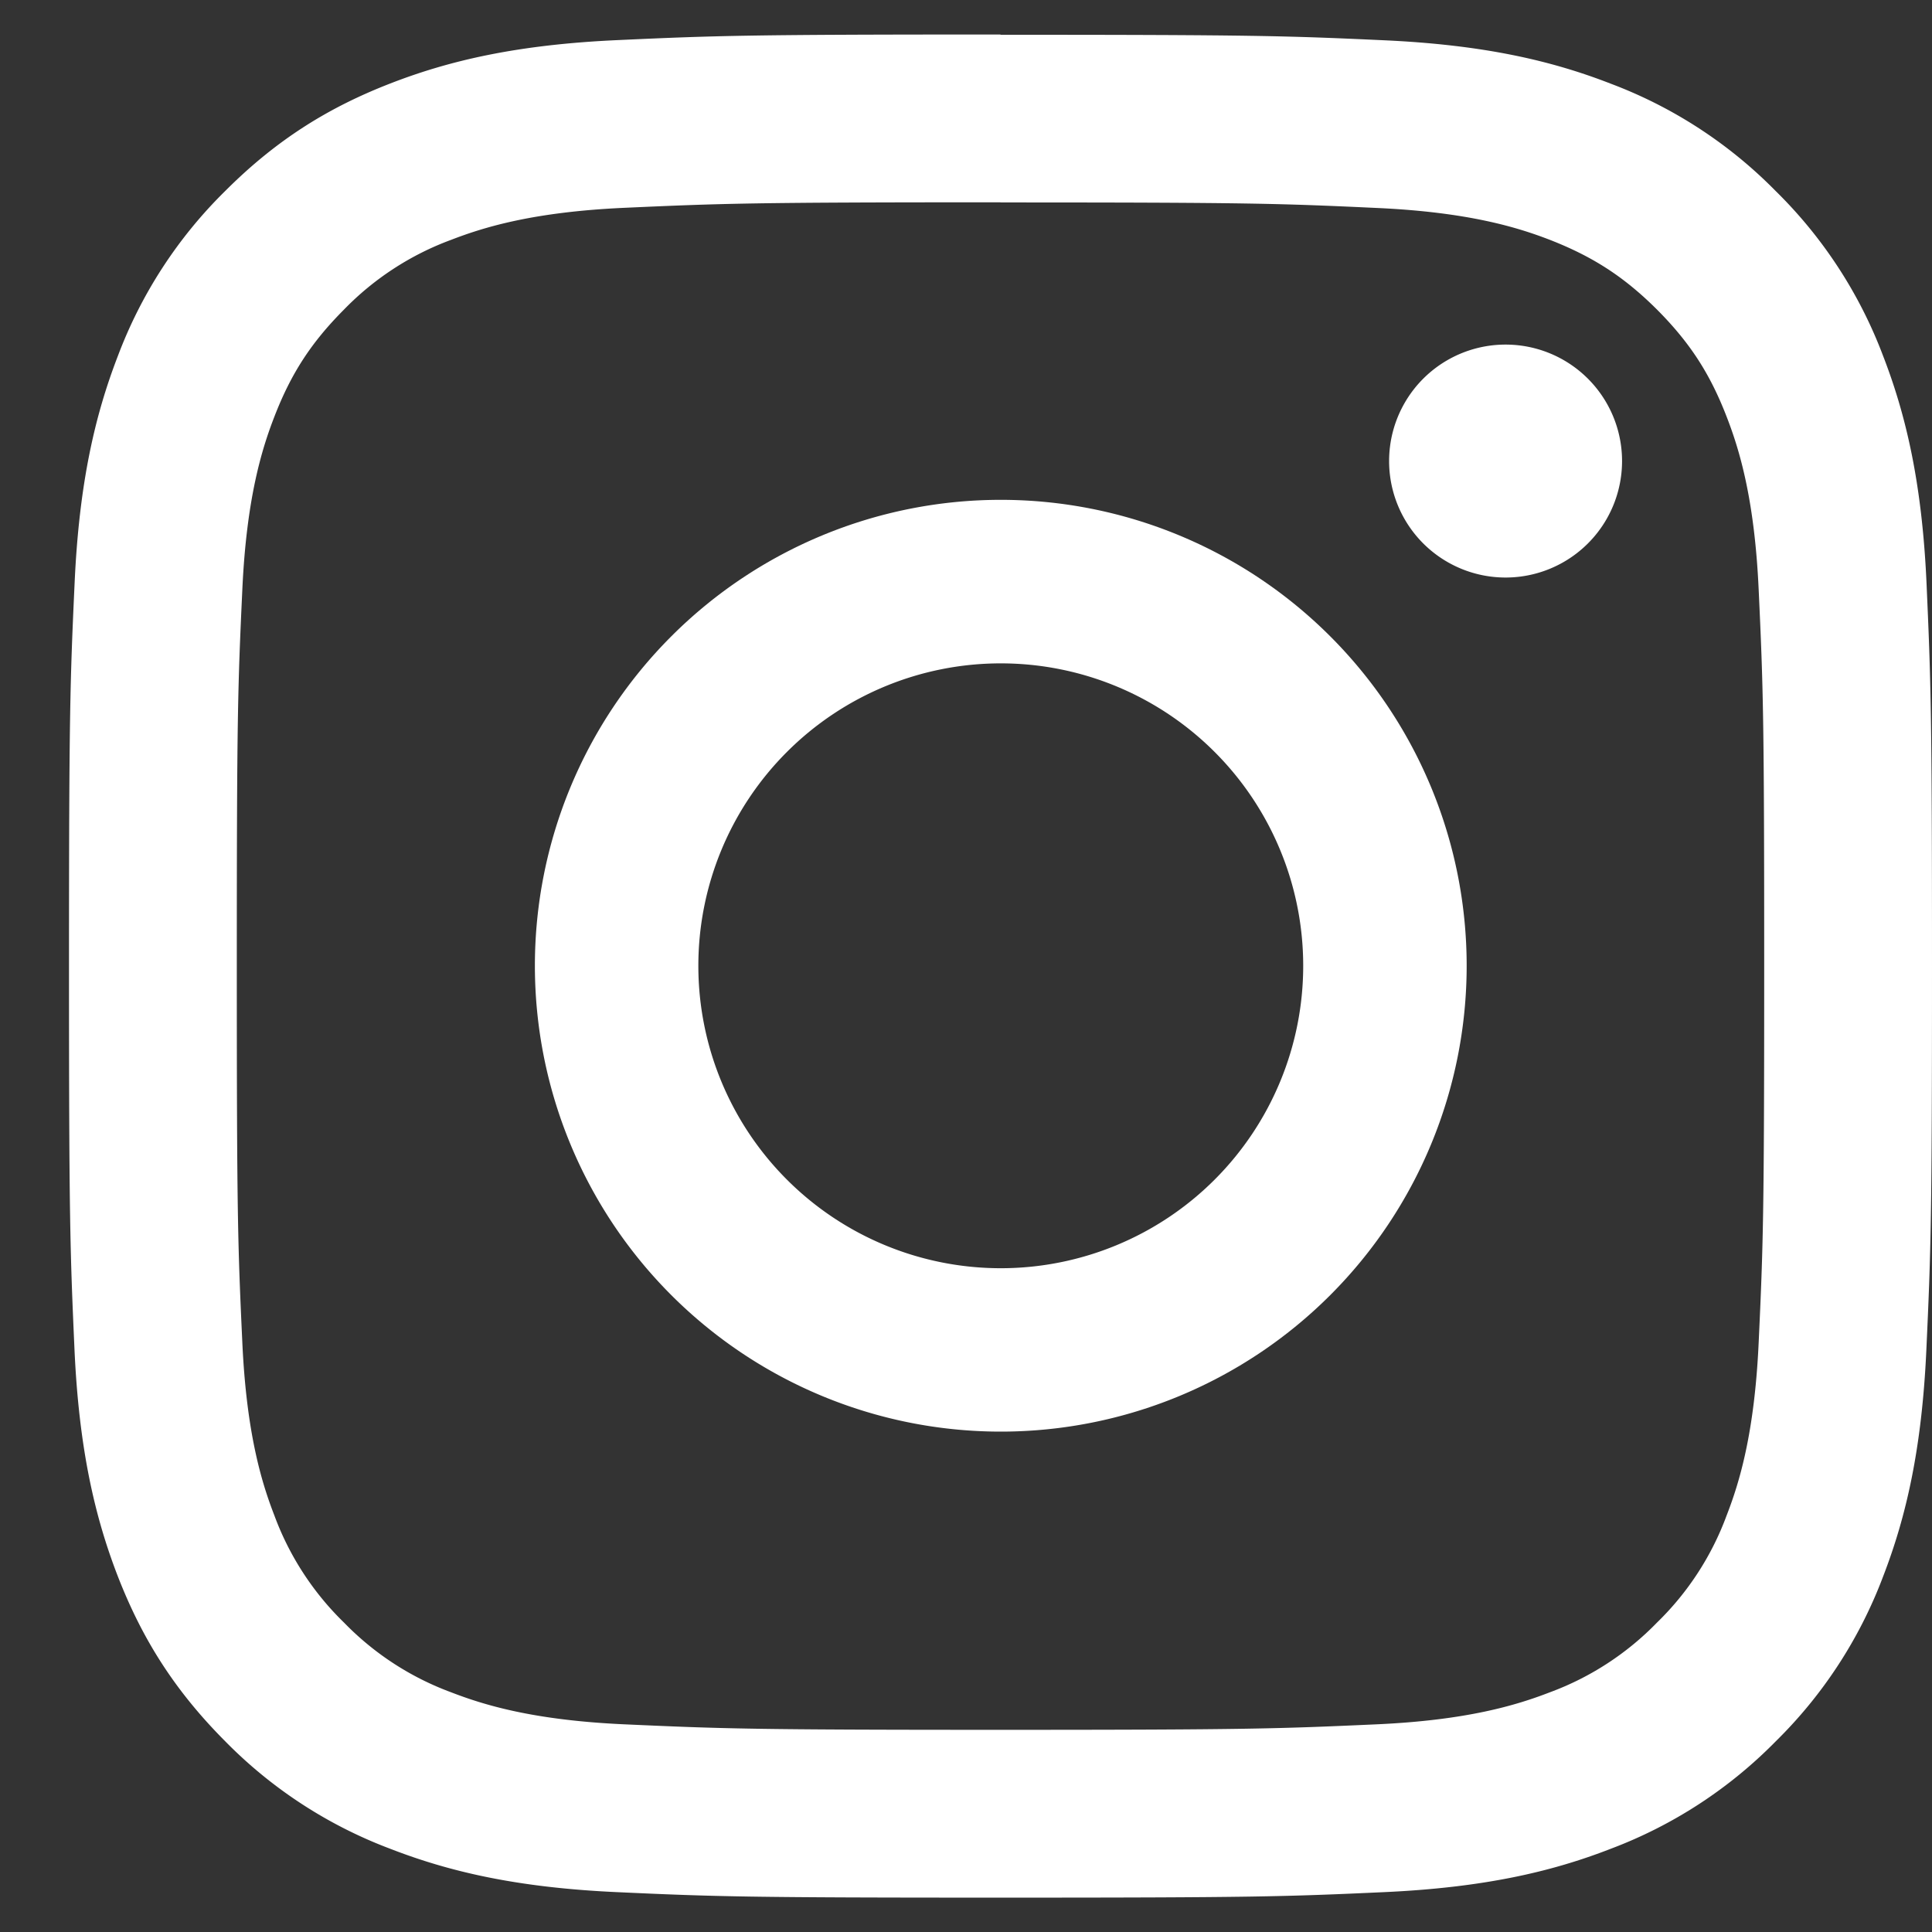
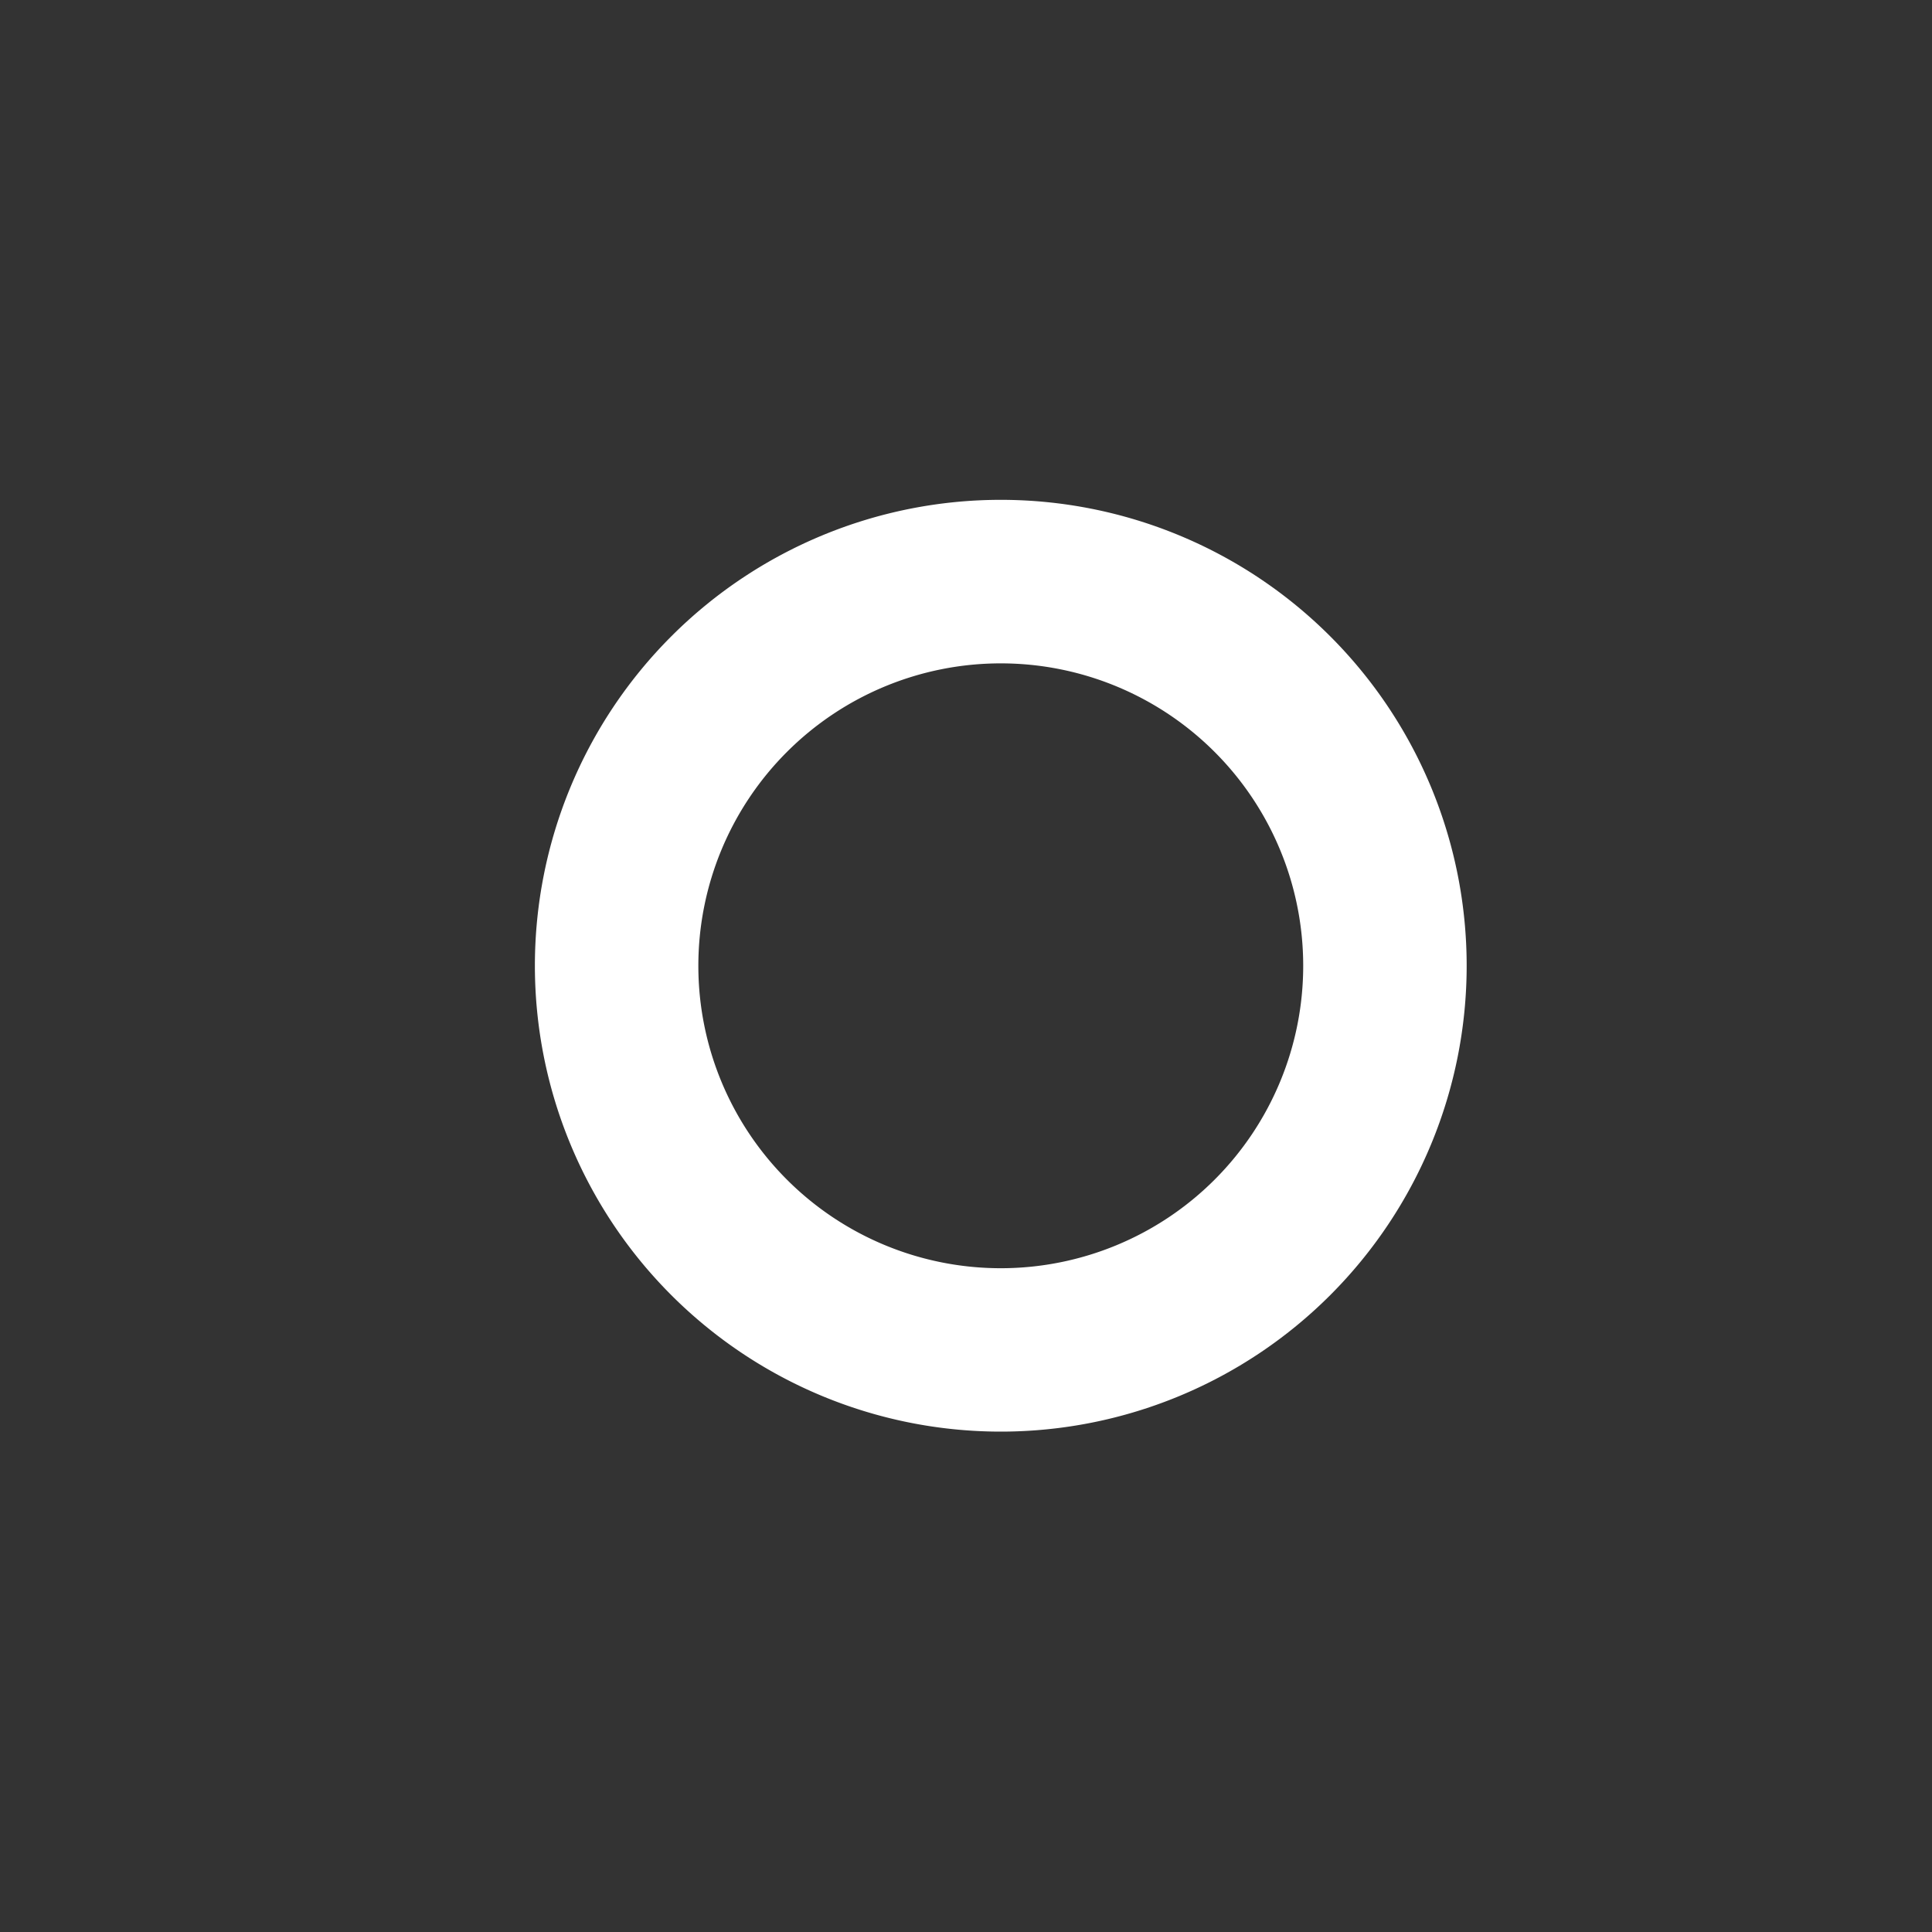
<svg xmlns="http://www.w3.org/2000/svg" width="14" height="14" fill="none">
  <rect width="100%" height="100%" fill="#333333" stroke="none" />
  <path fill-rule="evenodd" clip-rule="evenodd" d="M7.252 3.622a3.376 3.376 0 1 0 0 6.752 3.376 3.376 0 0 0 0-6.752Zm0 5.568a2.191 2.191 0 1 1 0-4.383 2.191 2.191 0 0 1 0 4.383Z" fill="#fff" />
-   <path d="M10.91 4.185a.844.844 0 1 0 0-1.688.844.844 0 0 0 0 1.688Z" fill="#fff" />
-   <path fill-rule="evenodd" clip-rule="evenodd" d="M7.25.25c-1.833 0-2.063.008-2.783.041-.718.033-1.21.147-1.639.314-.443.172-.82.403-1.195.778A3.309 3.309 0 0 0 .854 2.58c-.166.43-.28.92-.313 1.638-.033.72-.041.95-.041 2.784 0 1.833.008 2.063.04 2.782.033.719.148 1.21.314 1.639.173.444.404.82.779 1.196a3.31 3.31 0 0 0 1.195.778c.43.167.92.281 1.639.314.72.033.95.04 2.783.04s2.063-.007 2.783-.04c.719-.033 1.21-.147 1.639-.314a3.31 3.31 0 0 0 1.195-.778 3.31 3.31 0 0 0 .779-1.196c.166-.43.28-.92.313-1.639.033-.72.041-.95.041-2.782 0-1.834-.008-2.064-.04-2.784-.033-.718-.148-1.209-.314-1.638a3.31 3.31 0 0 0-.779-1.196 3.309 3.309 0 0 0-1.196-.778c-.429-.167-.92-.281-1.638-.314-.72-.033-.95-.04-2.783-.04Zm0 1.217c1.802 0 2.016.007 2.728.04.658.03 1.015.139 1.253.231.315.123.54.27.776.505.236.237.383.461.505.777.092.237.202.595.232 1.253.033.712.04.925.04 2.728 0 1.802-.007 2.015-.04 2.727-.03.658-.14 1.016-.232 1.253a2.09 2.09 0 0 1-.505.777 2.091 2.091 0 0 1-.776.505c-.238.092-.595.202-1.253.232-.712.032-.926.04-2.728.04s-2.016-.008-2.728-.04c-.658-.03-1.015-.14-1.253-.232a2.09 2.09 0 0 1-.776-.505 2.092 2.092 0 0 1-.505-.777c-.092-.237-.202-.595-.232-1.253-.033-.712-.04-.925-.04-2.728 0-1.802.007-2.015.04-2.727.03-.658.14-1.016.232-1.253.122-.316.269-.54.505-.777a2.09 2.09 0 0 1 .776-.505c.238-.092.595-.202 1.253-.232.712-.032.926-.04 2.728-.04Z" fill="#fff" />
</svg>